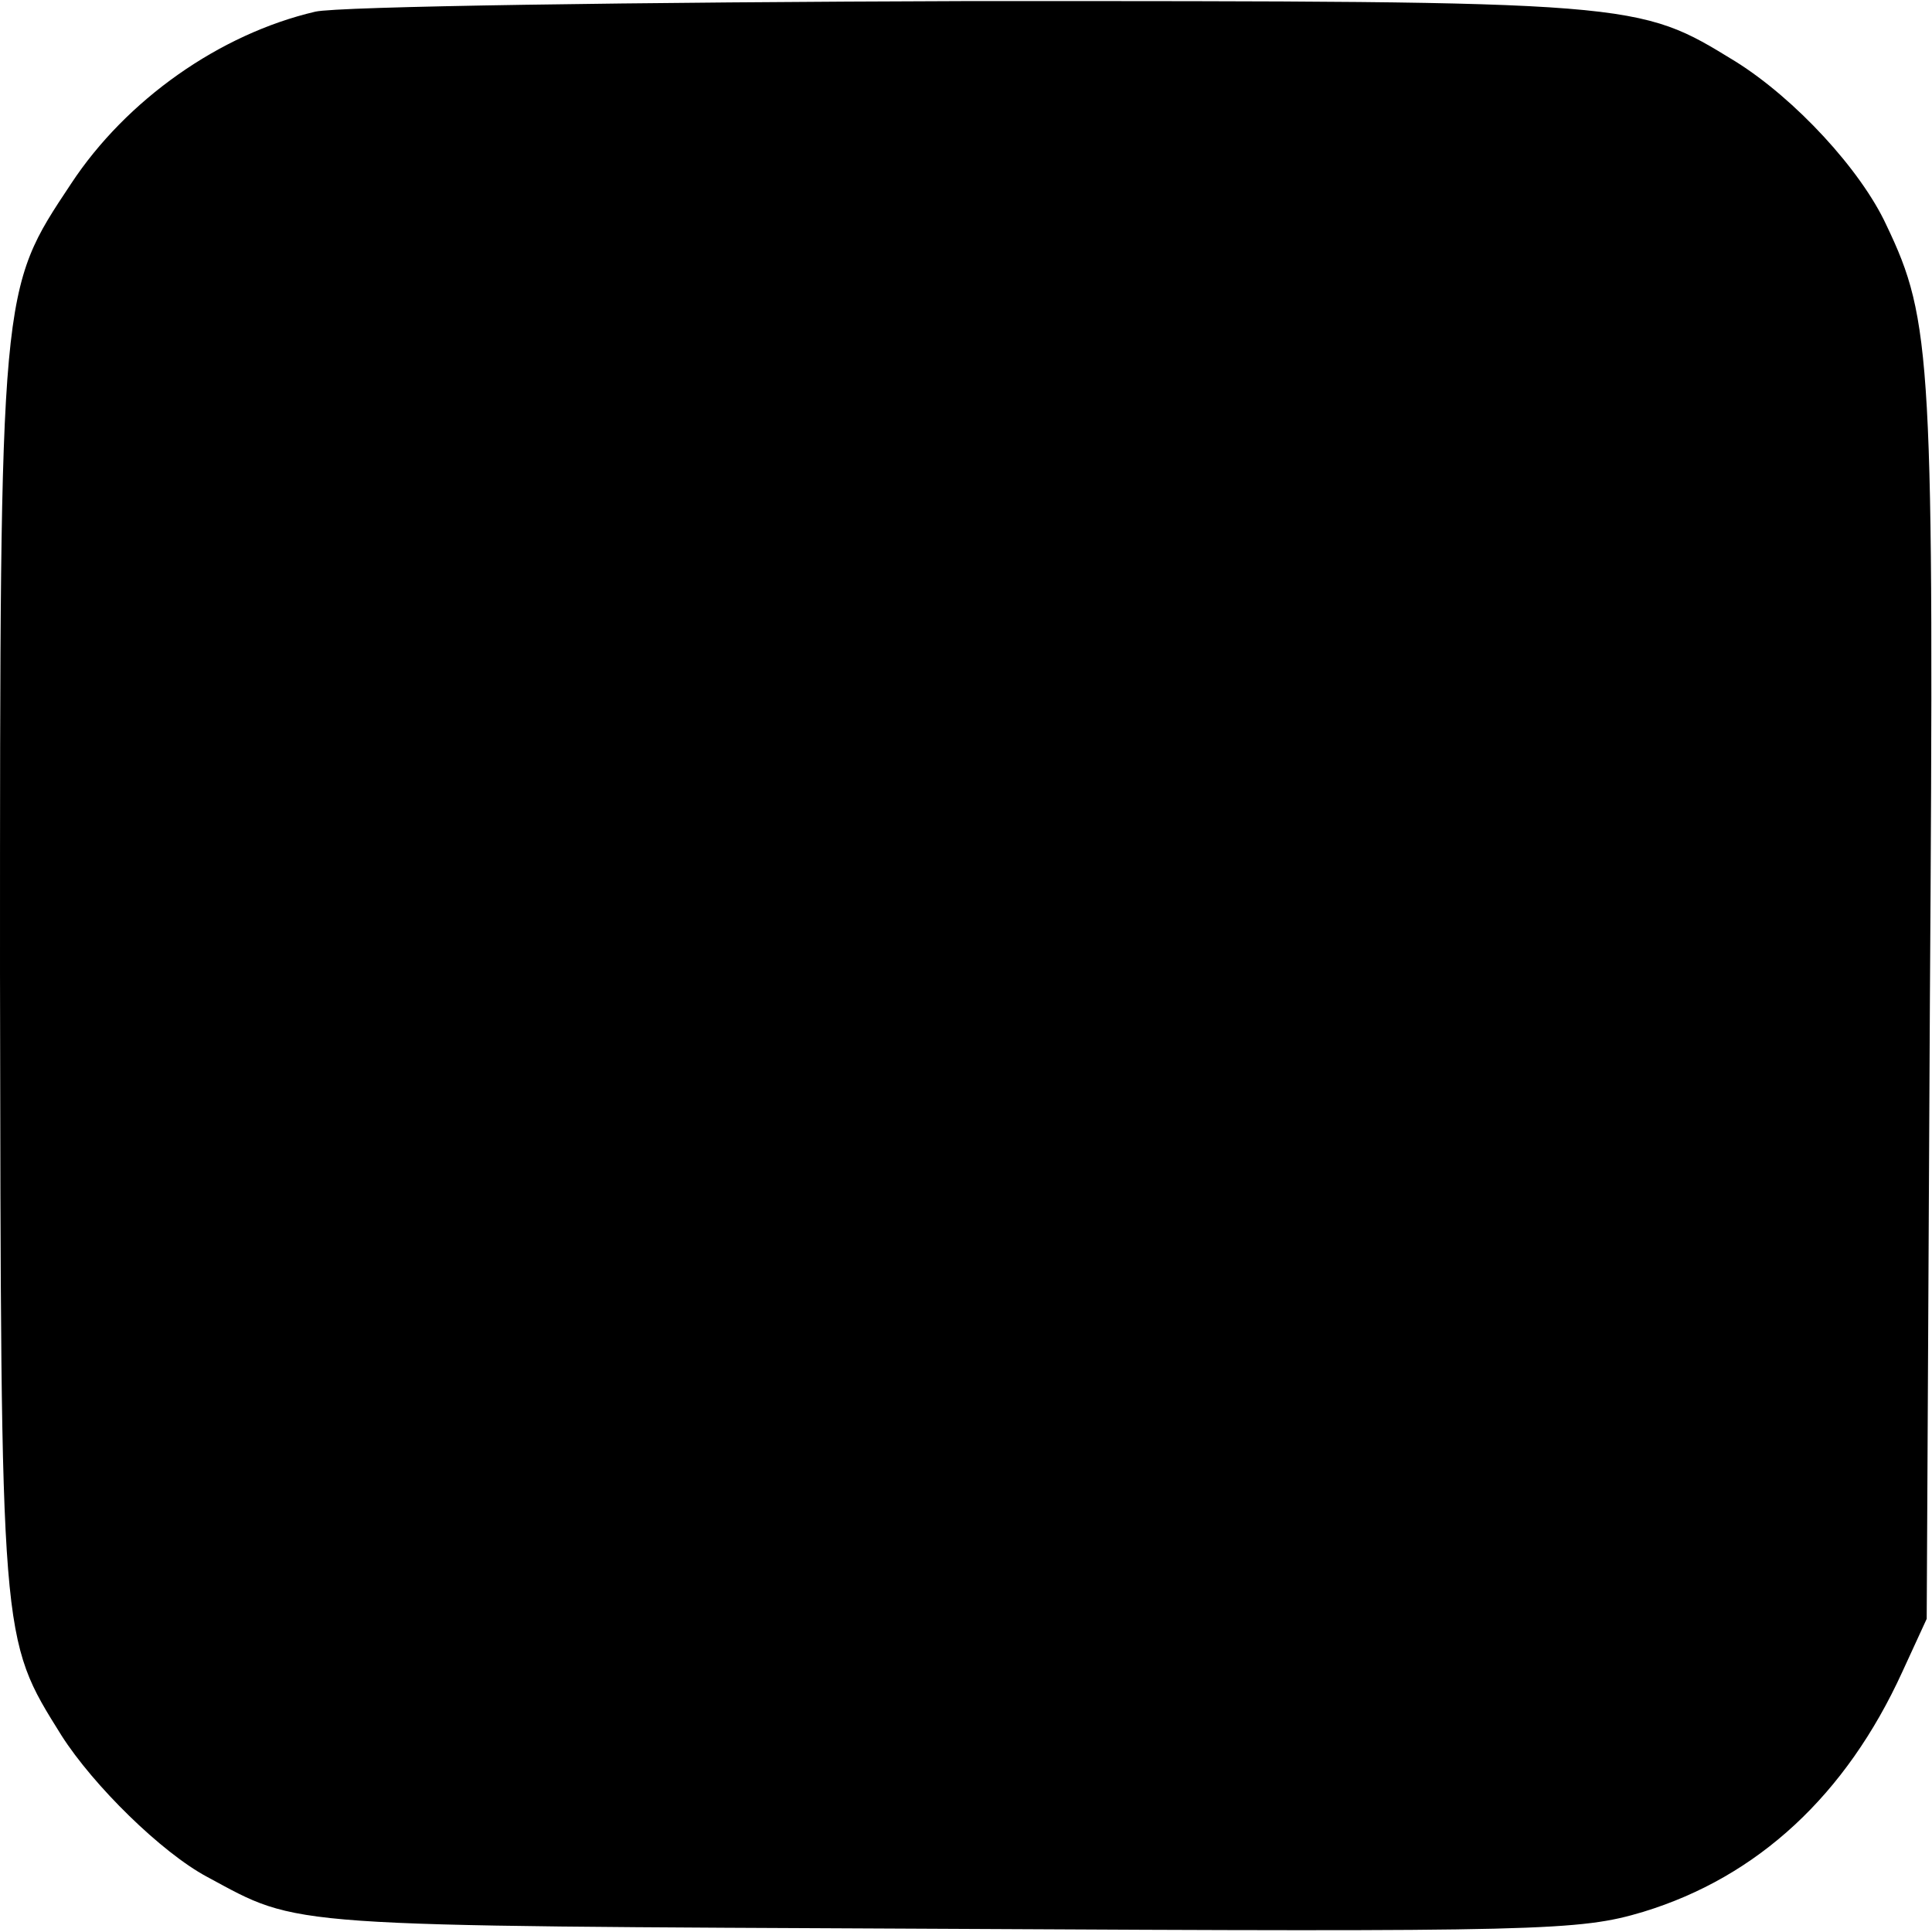
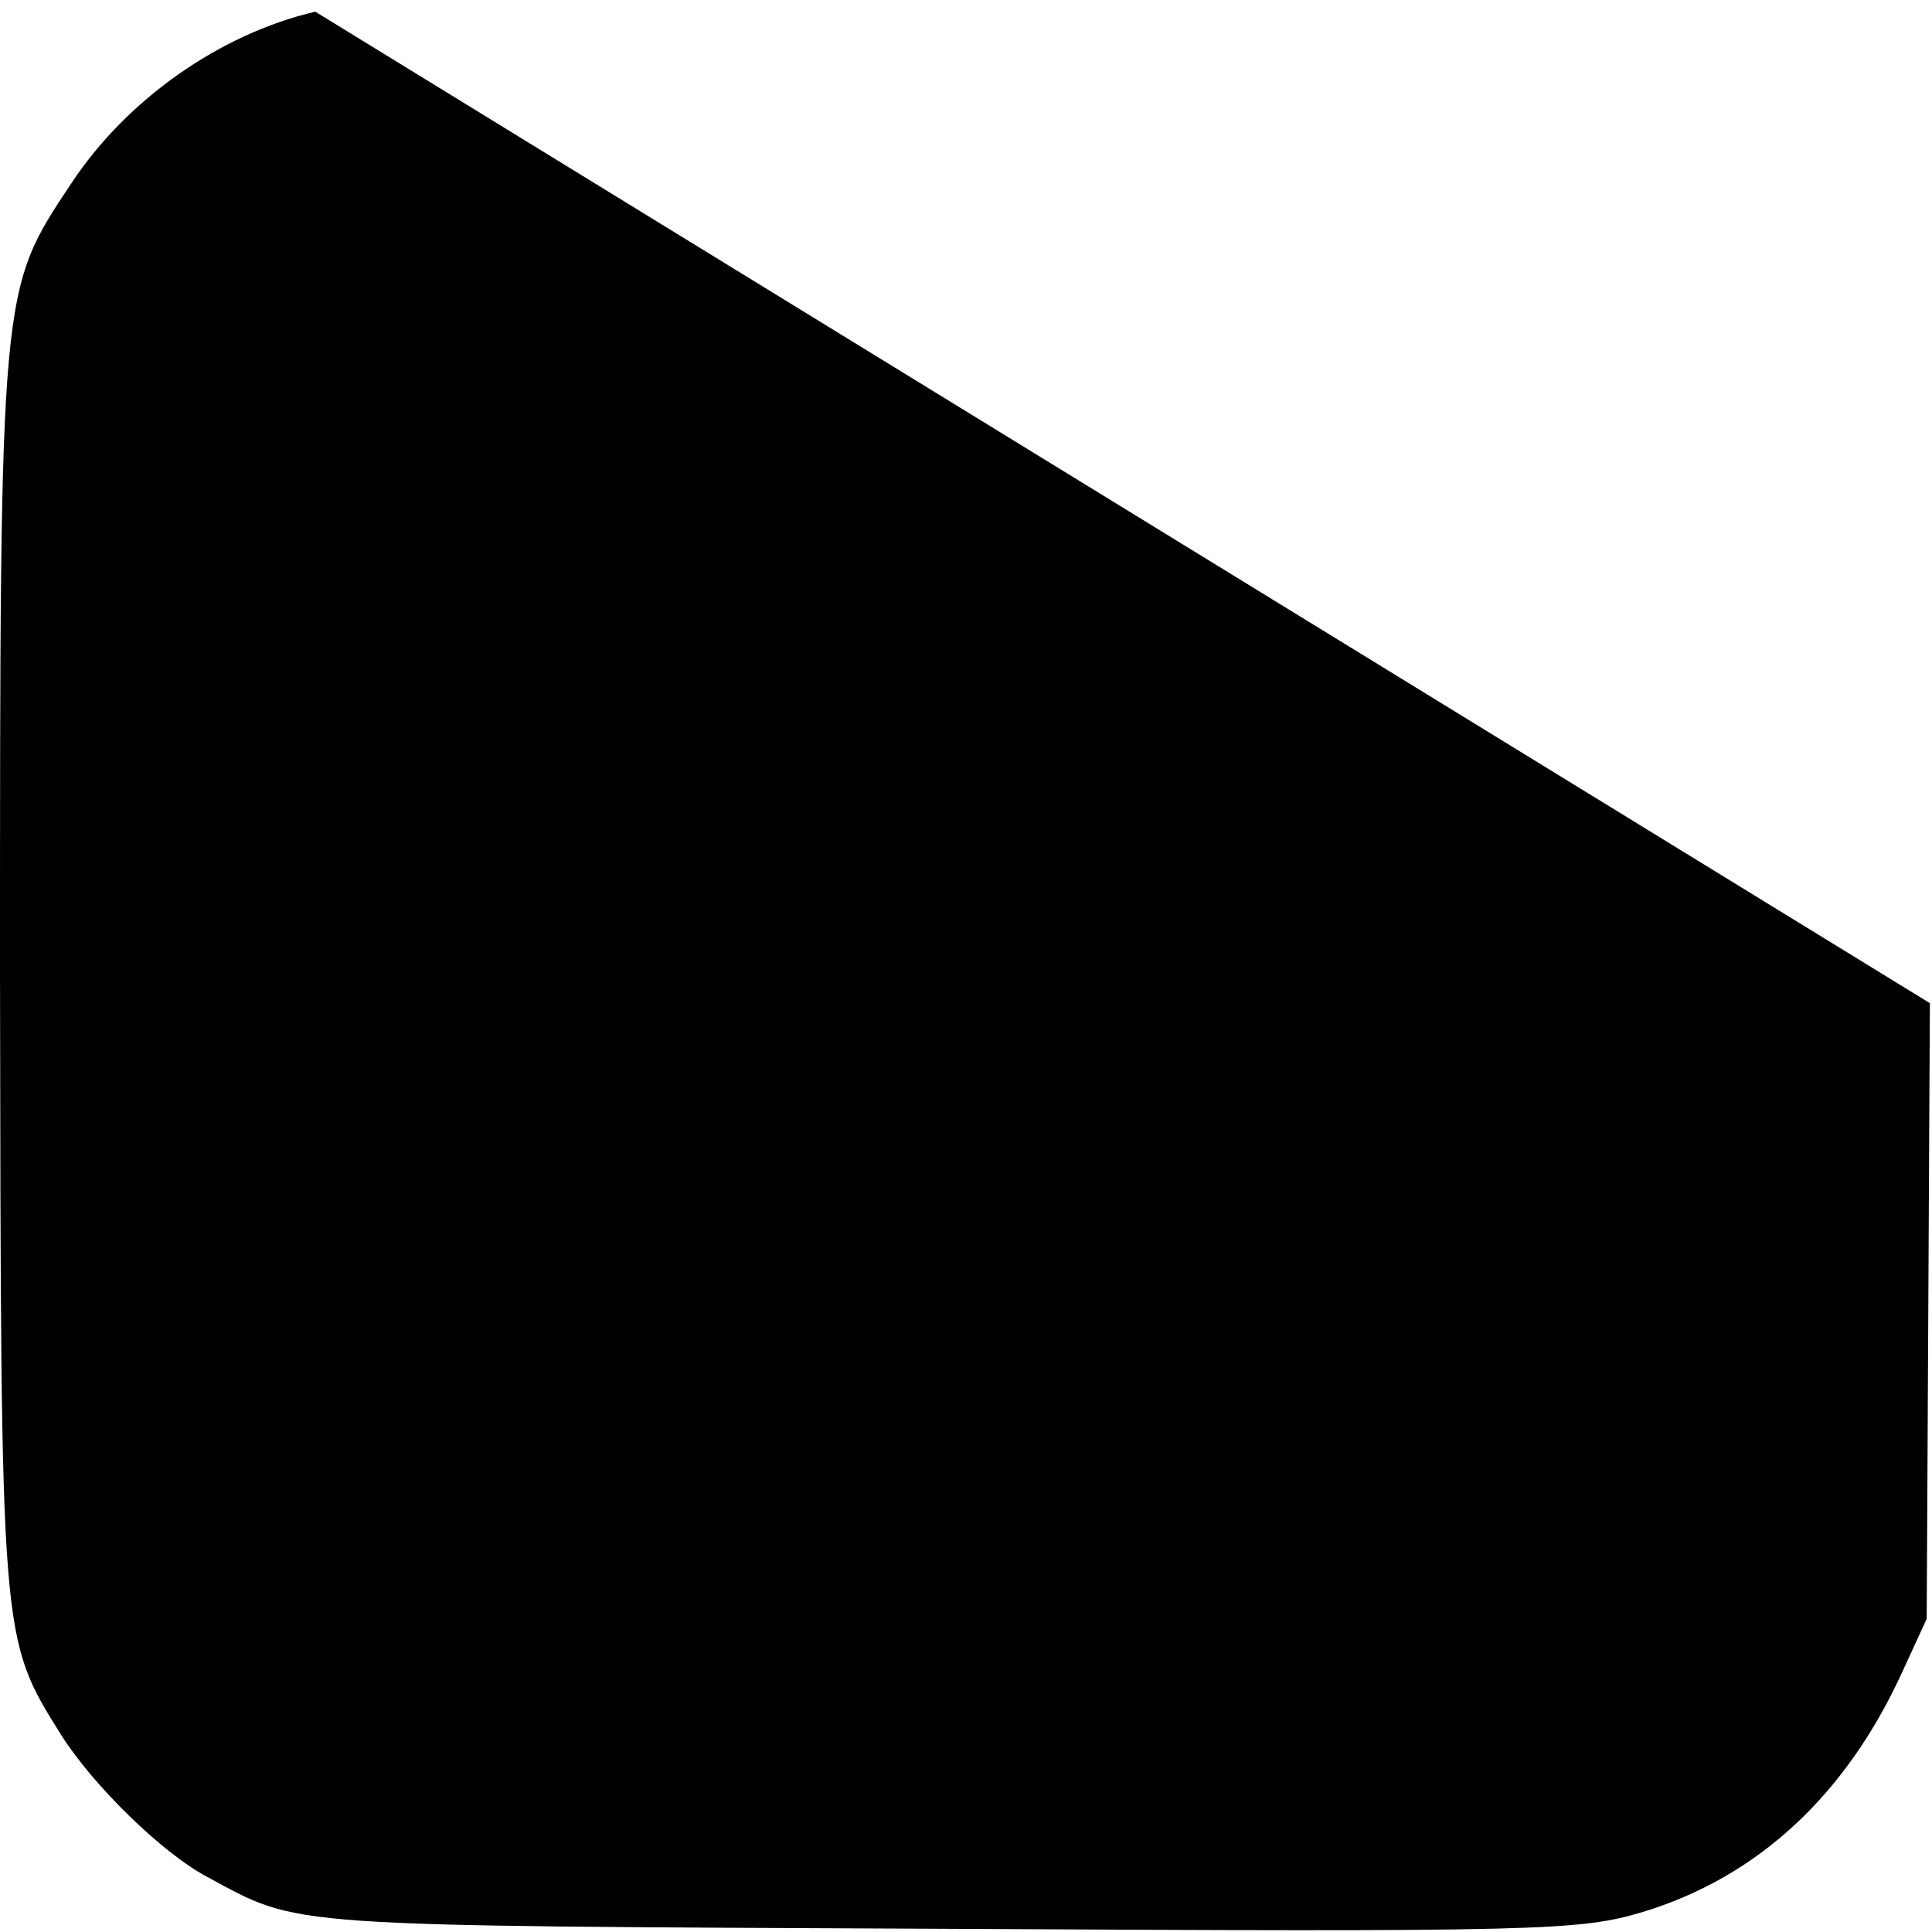
<svg xmlns="http://www.w3.org/2000/svg" version="1.0" width="182pt" height="182pt" viewBox="0 0 182 182" preserveAspectRatio="xMidYMid meet">
  <g transform="translate(0,182) scale(0.1,-0.1)" fill="#000000" stroke="none">
-     <path d="M297 1809 c-90 -21 -178 -83 -230 -162 -67 -101 -67 -95 -67 -743 1 -634 0 -626 58 -719 30 -47 94 -110 137 -133 89 -48 65 -46 695 -49 563 -3 598 -2 658 16 108 33 191 110 244 226 l23 50 3 580 c4 608 2 643 -41 733 -24 52 -86 119 -142 154 -93 57 -89 57 -720 57 -319 -1 -597 -5 -618 -10z" />
+     <path d="M297 1809 c-90 -21 -178 -83 -230 -162 -67 -101 -67 -95 -67 -743 1 -634 0 -626 58 -719 30 -47 94 -110 137 -133 89 -48 65 -46 695 -49 563 -3 598 -2 658 16 108 33 191 110 244 226 l23 50 3 580 z" />
  </g>
</svg>